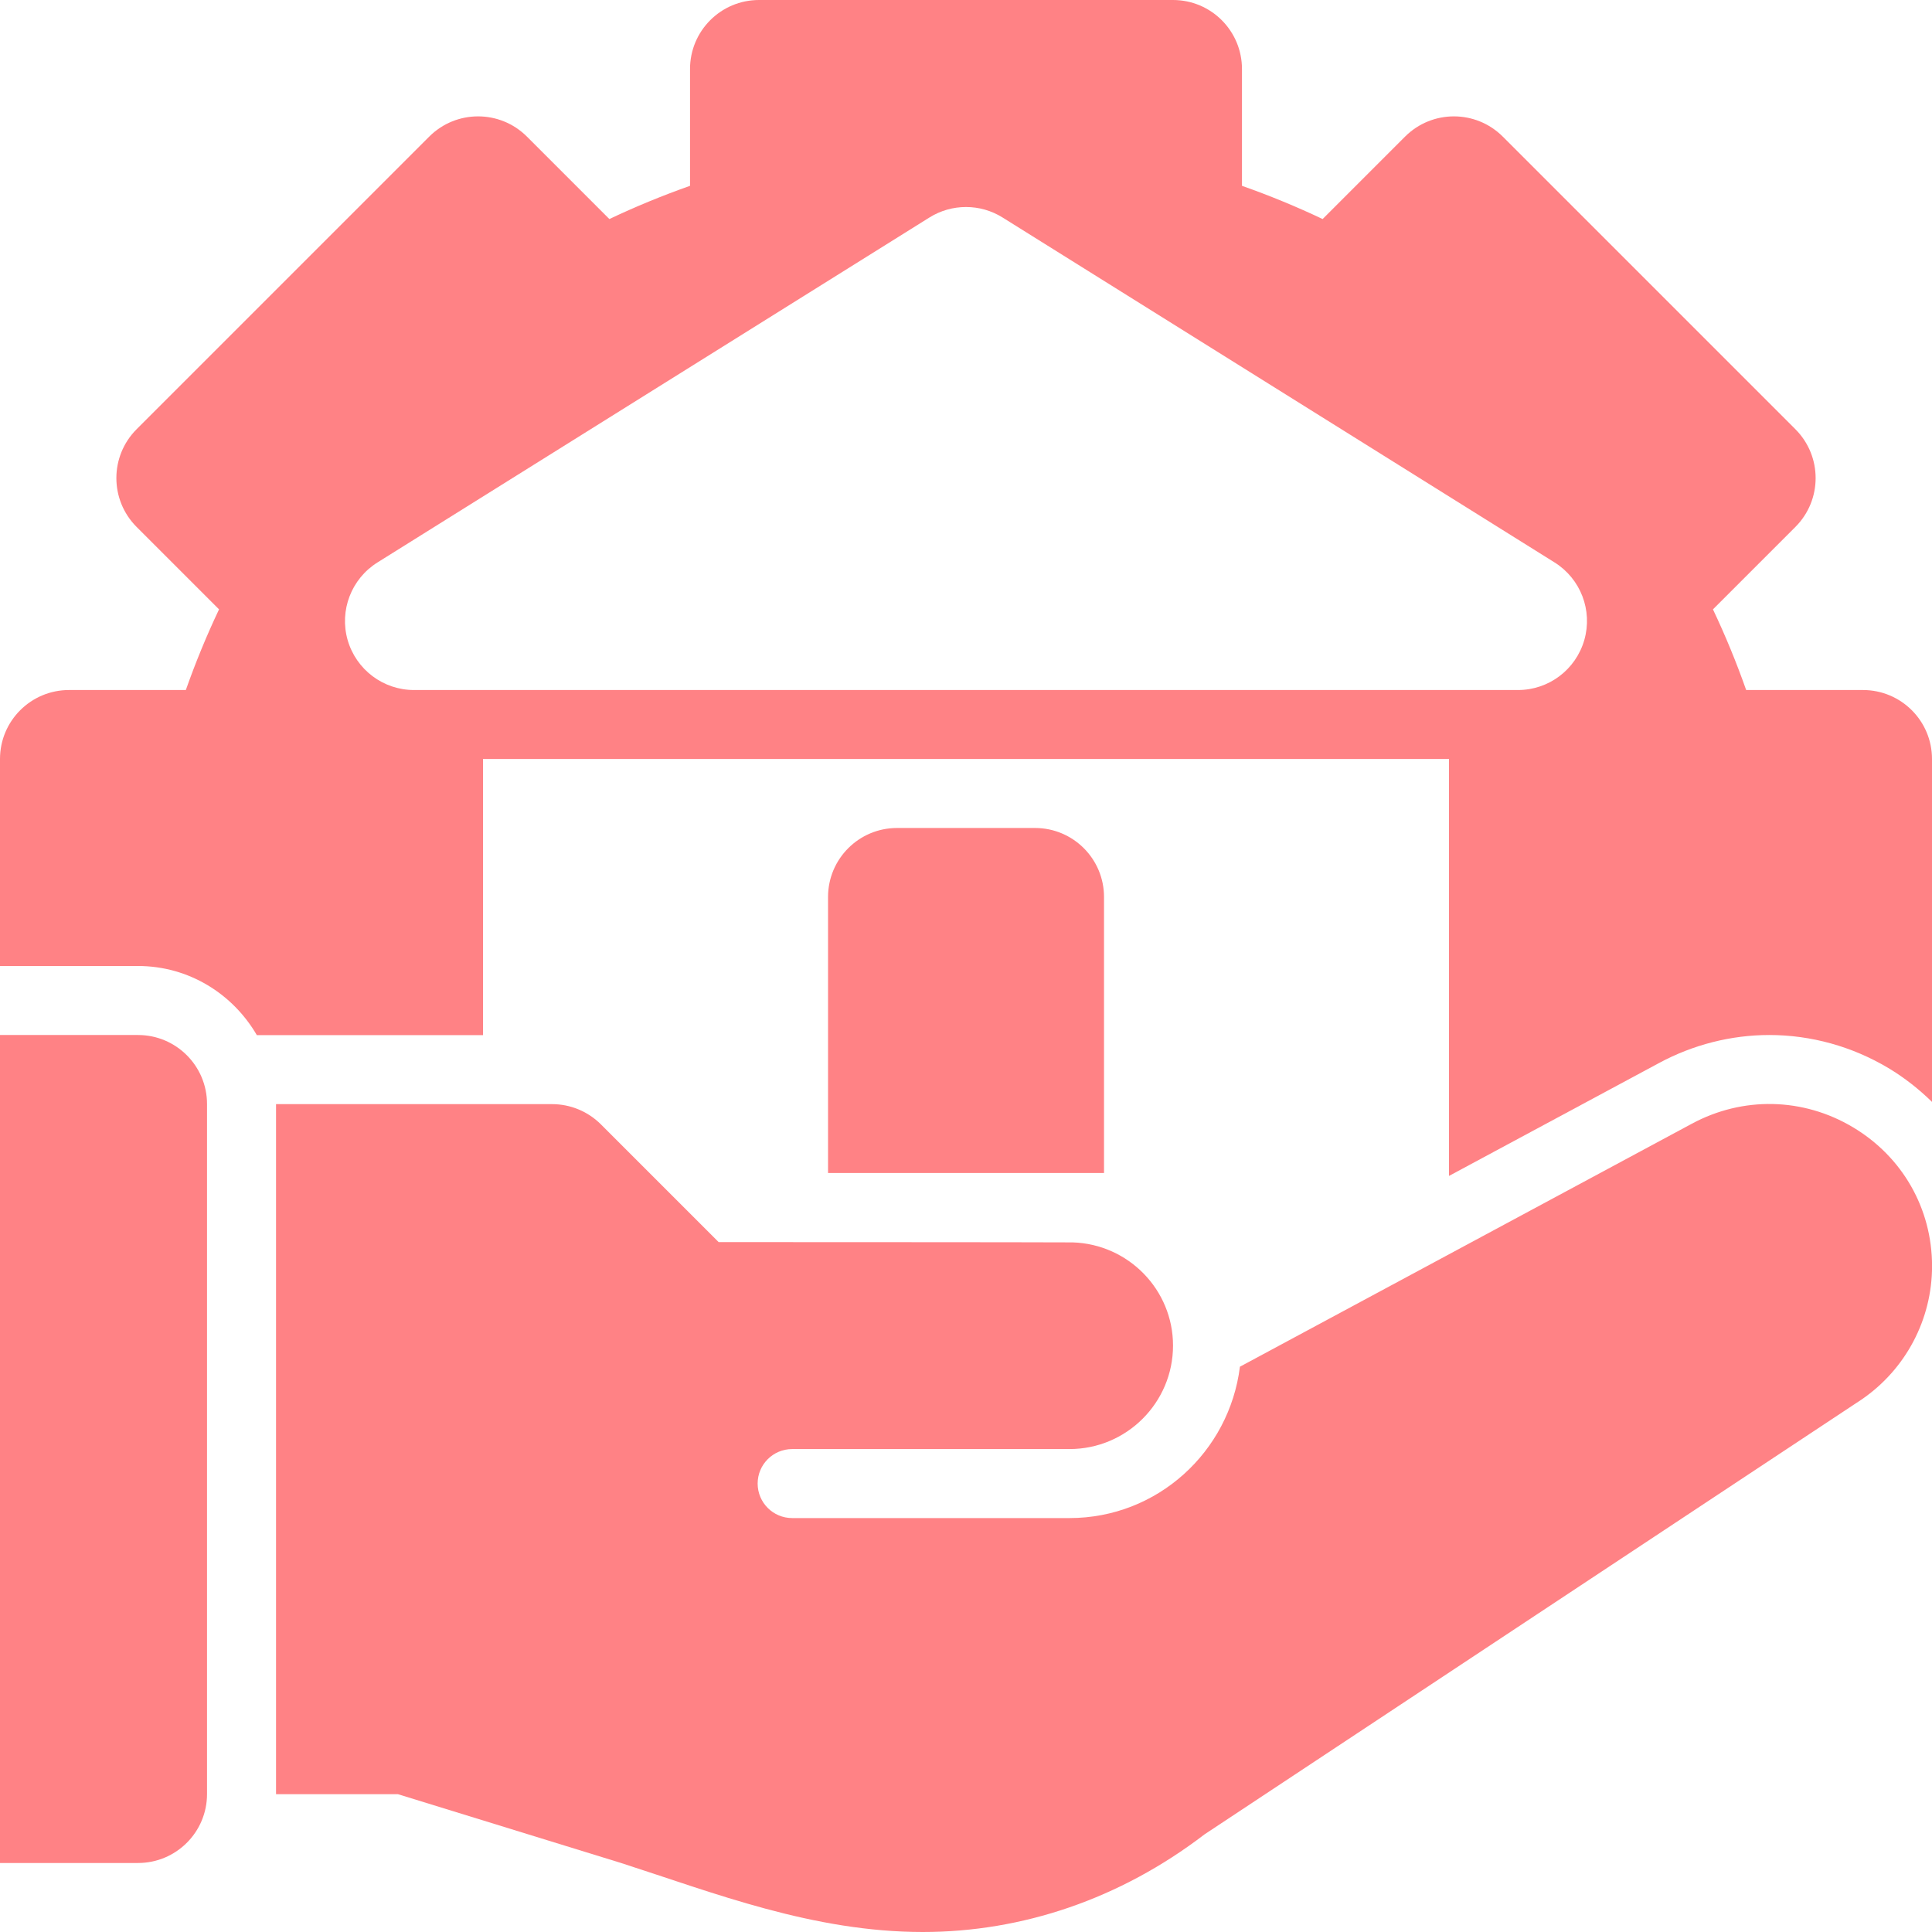
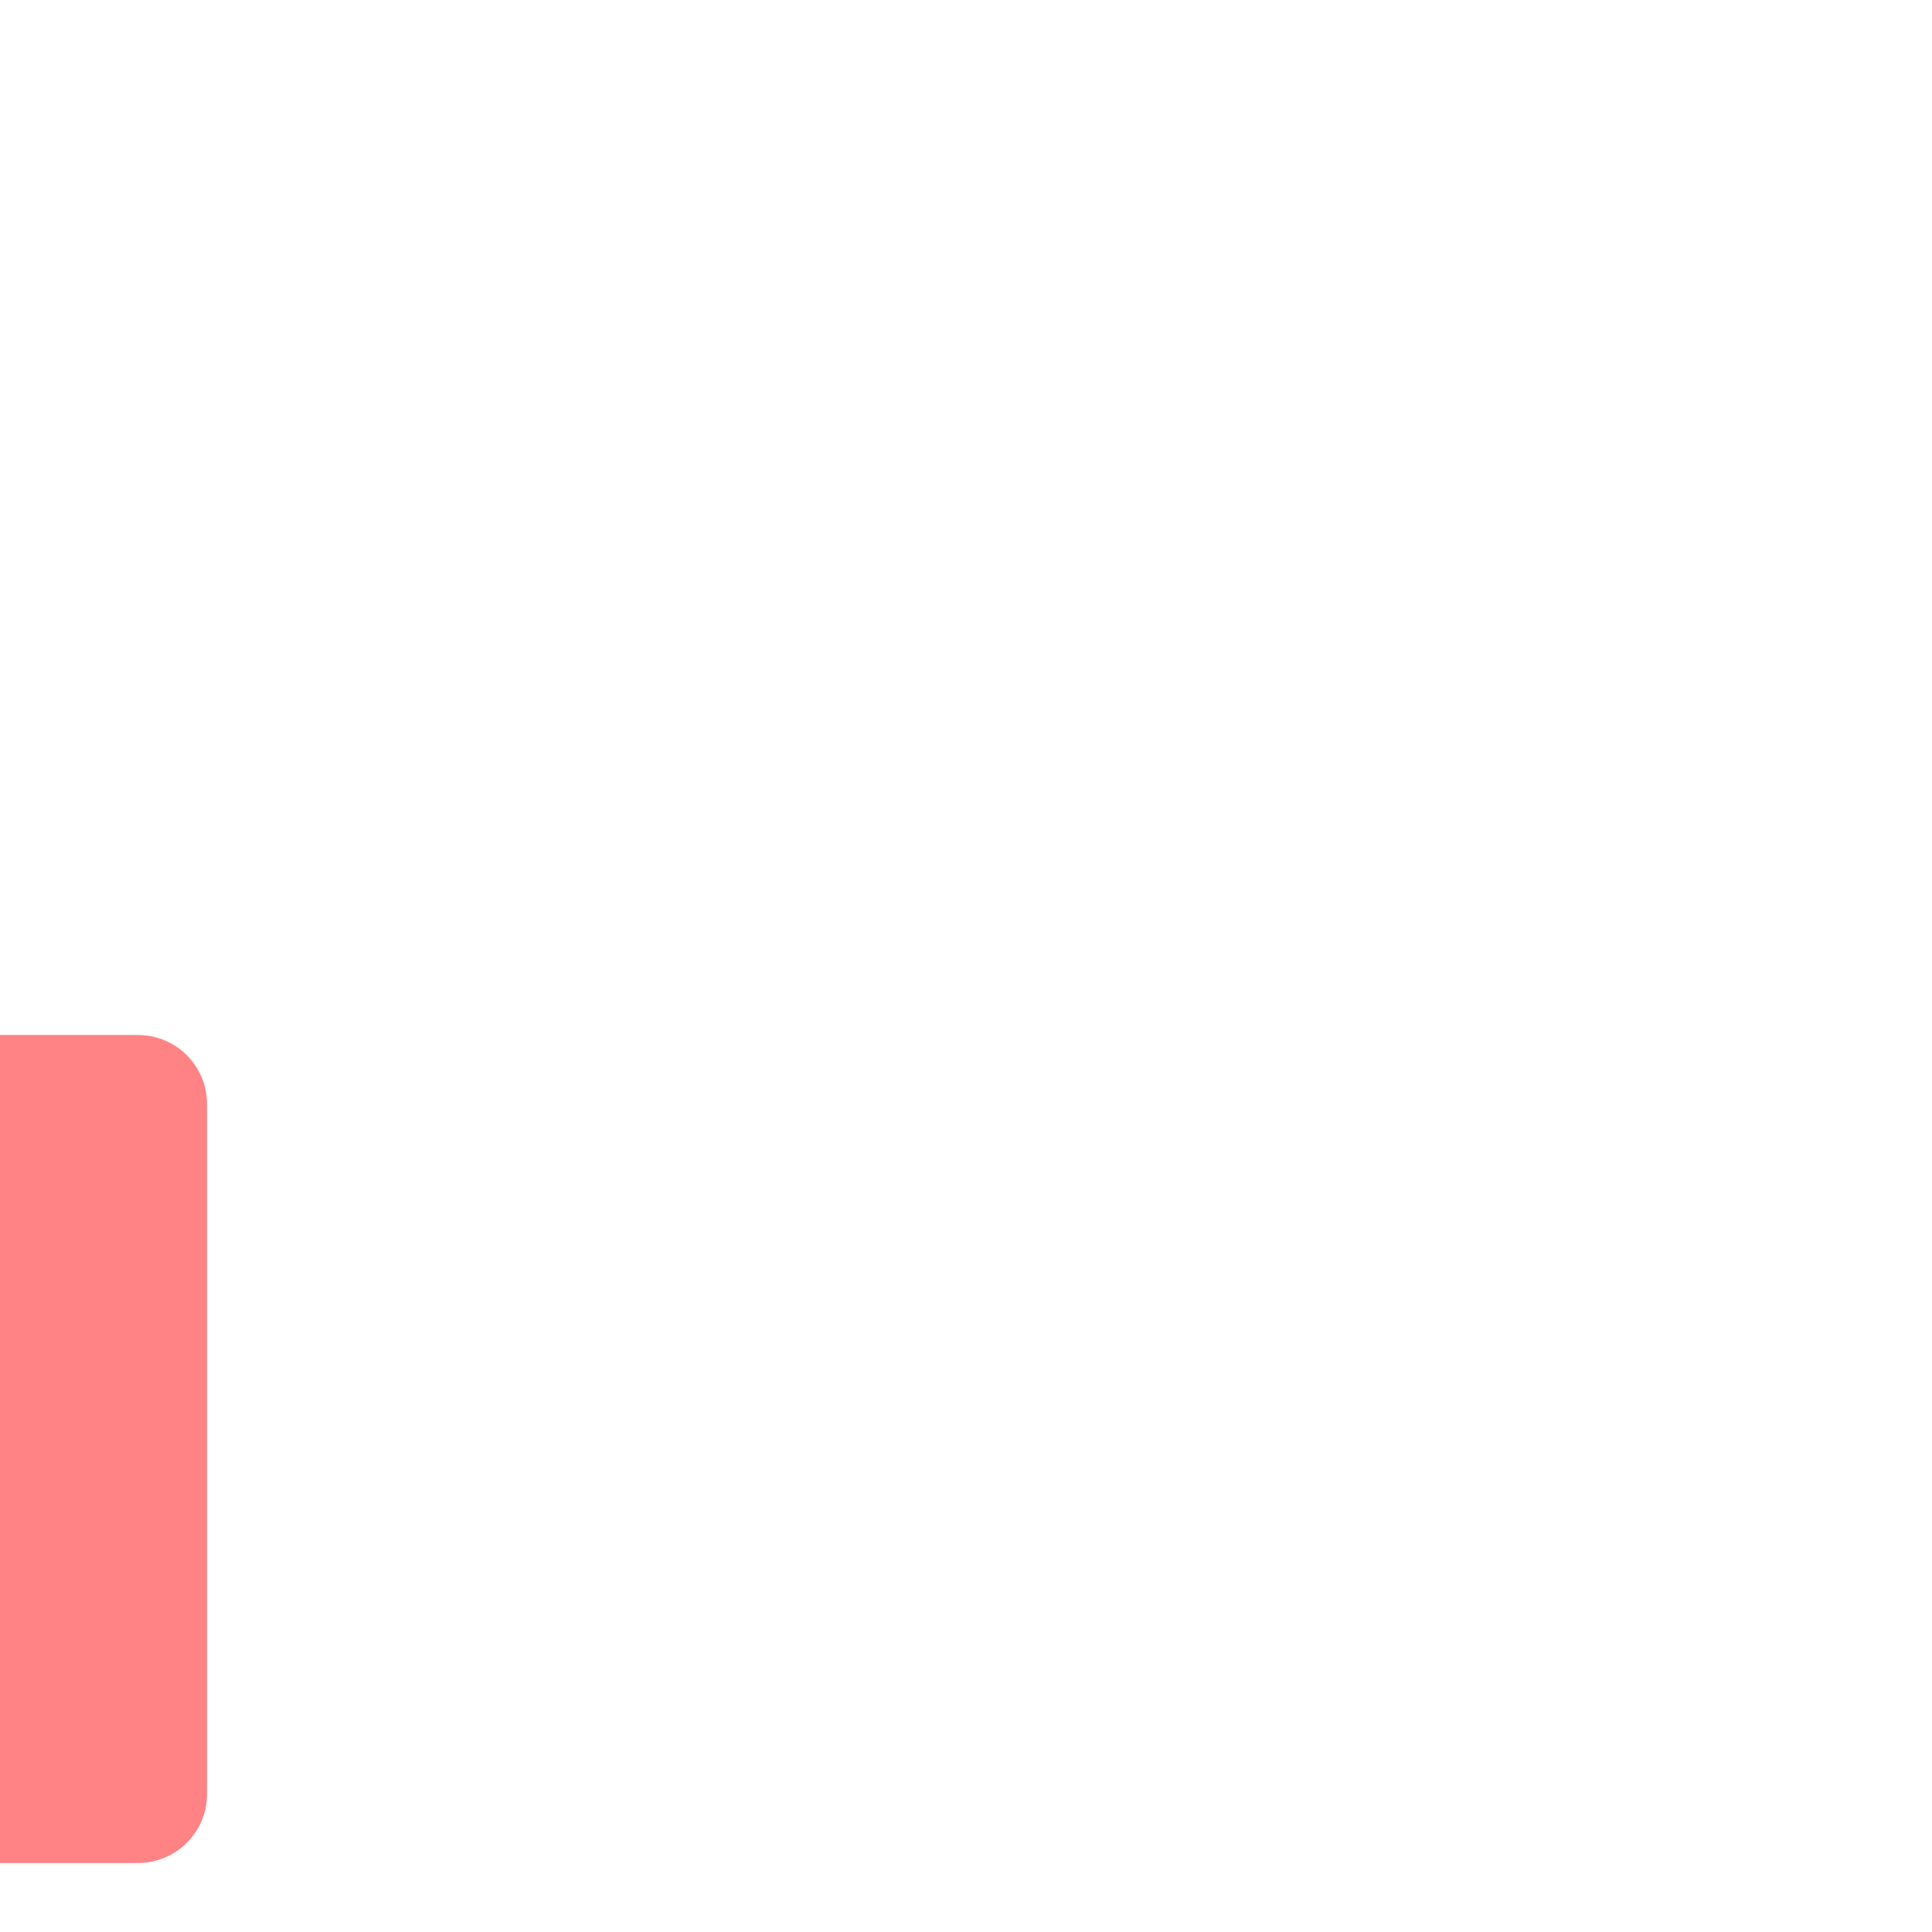
<svg xmlns="http://www.w3.org/2000/svg" width="32" height="32" viewBox="0 0 32 32" fill="none">
  <path d="M2.286 17.143H0V30.857H2.286C2.917 30.857 3.429 30.346 3.429 29.715V18.286C3.429 17.655 2.917 17.143 2.286 17.143Z" fill="#FF8285" />
-   <path d="M30.691 18.671C29.866 18.178 28.866 18.157 28.021 18.613L20.537 22.637C20.362 24.046 19.171 25.144 17.715 25.144H13.121C12.805 25.144 12.549 24.888 12.549 24.572C12.549 24.257 12.805 24.001 13.121 24.001H17.715C18.66 24.001 19.429 23.232 19.429 22.287C19.429 21.36 18.688 20.607 17.768 20.578C17.425 20.574 11.903 20.573 11.903 20.573L9.952 18.622C9.737 18.408 9.447 18.288 9.144 18.288H4.572V29.717H6.59L10.287 30.857C11.822 31.351 13.465 32 15.285 32C16.93 32 18.552 31.454 19.952 30.382L30.836 23.179C31.565 22.679 32.001 21.853 32.001 20.971C32.001 20.019 31.511 19.16 30.691 18.671Z" fill="#FF8285" />
-   <path d="M13.715 19.429V14.857C13.715 14.226 14.226 13.714 14.858 13.714H17.143C17.775 13.714 18.286 14.226 18.286 14.857V19.429H13.715Z" fill="#FF8285" />
-   <path d="M30.857 11.429H28.922C28.761 10.972 28.577 10.525 28.372 10.093L29.738 8.727C30.184 8.28 30.184 7.557 29.738 7.11L24.89 2.262C24.443 1.816 23.72 1.816 23.273 2.262L21.907 3.628C21.475 3.423 21.029 3.239 20.571 3.078V1.143C20.571 0.512 20.06 0 19.429 0H12.571C11.94 0 11.429 0.512 11.429 1.143V3.078C10.972 3.239 10.525 3.423 10.093 3.628L8.727 2.262C8.28 1.816 7.557 1.816 7.11 2.262L2.262 7.11C1.816 7.557 1.816 8.28 2.262 8.727L3.628 10.093C3.423 10.525 3.239 10.972 3.078 11.429H1.143C0.512 11.429 0 11.94 0 12.571V16H2.286C3.129 16 3.858 16.464 4.254 17.145H8V12.571H24V19.477L27.479 17.607C28.04 17.304 28.672 17.143 29.305 17.143C29.995 17.143 30.677 17.332 31.277 17.69C31.544 17.85 31.784 18.04 32 18.251V12.571C32 11.94 31.488 11.429 30.857 11.429ZM26.241 10.601C26.1 11.091 25.653 11.429 25.143 11.429H6.857C6.347 11.429 5.899 11.091 5.758 10.601C5.618 10.111 5.819 9.587 6.252 9.316L15.395 3.602C15.765 3.371 16.235 3.371 16.605 3.602L25.749 9.316C26.181 9.587 26.382 10.111 26.241 10.601Z" fill="#FF8285" />
</svg>